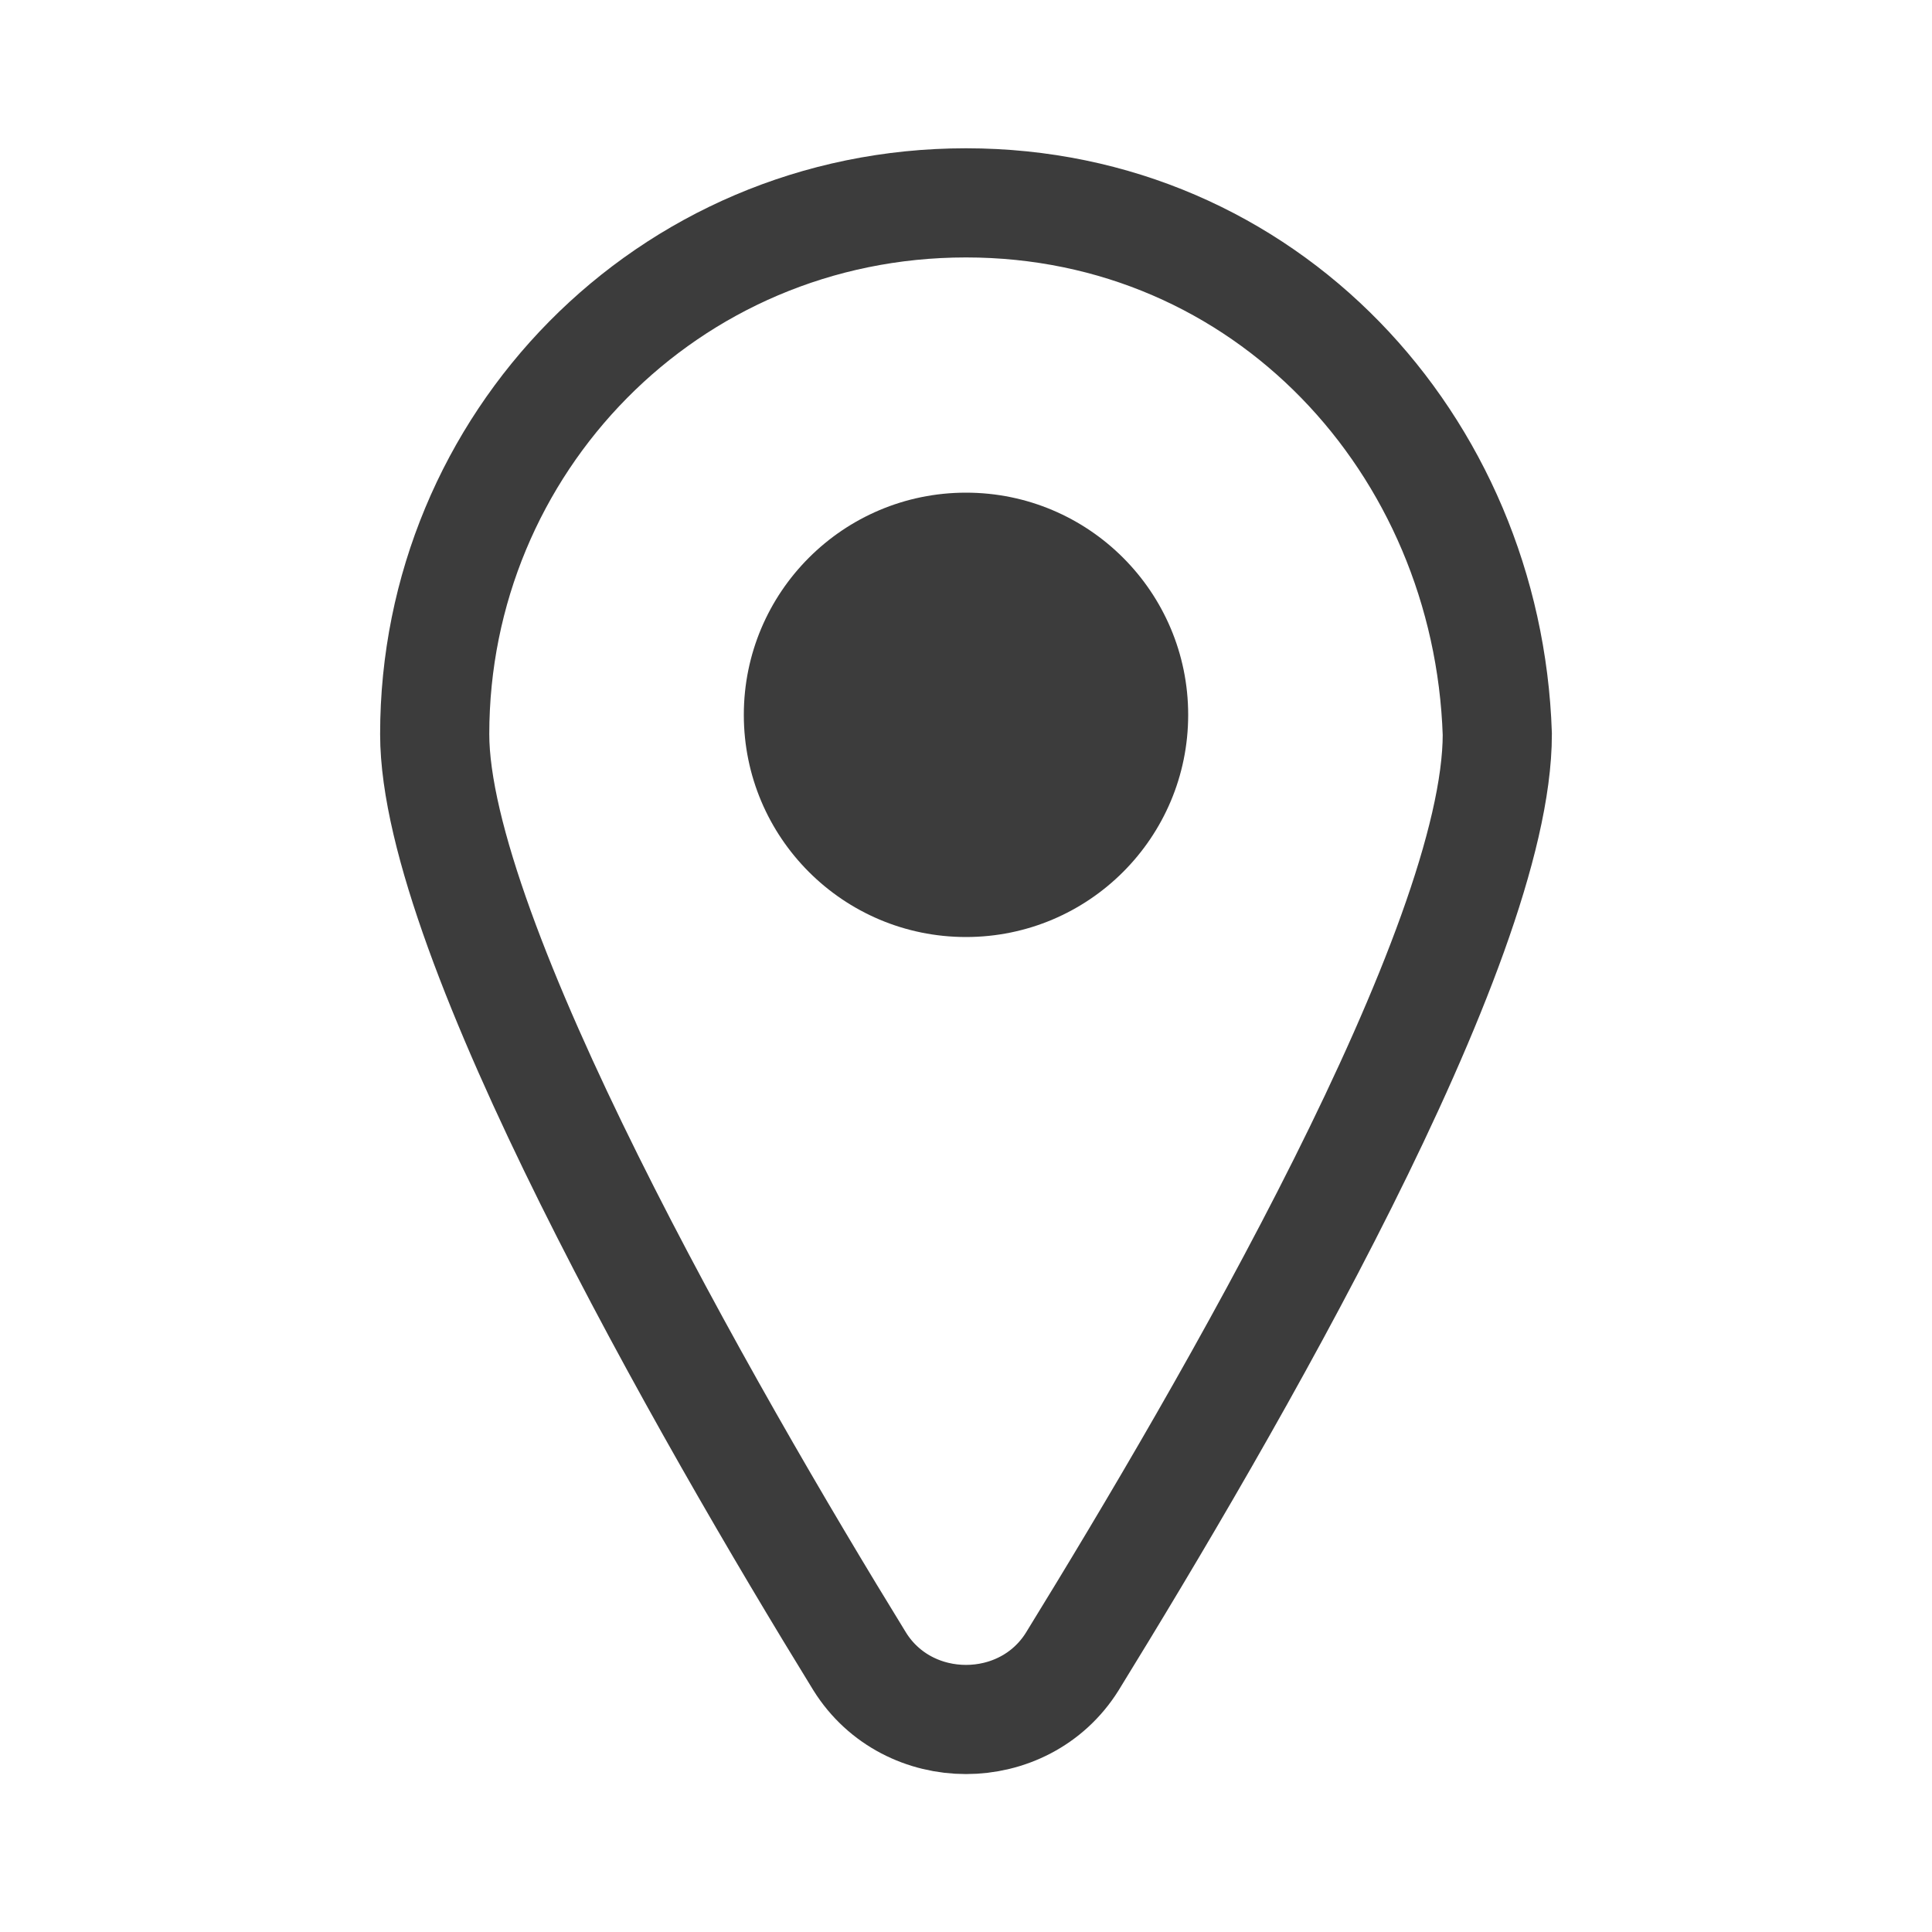
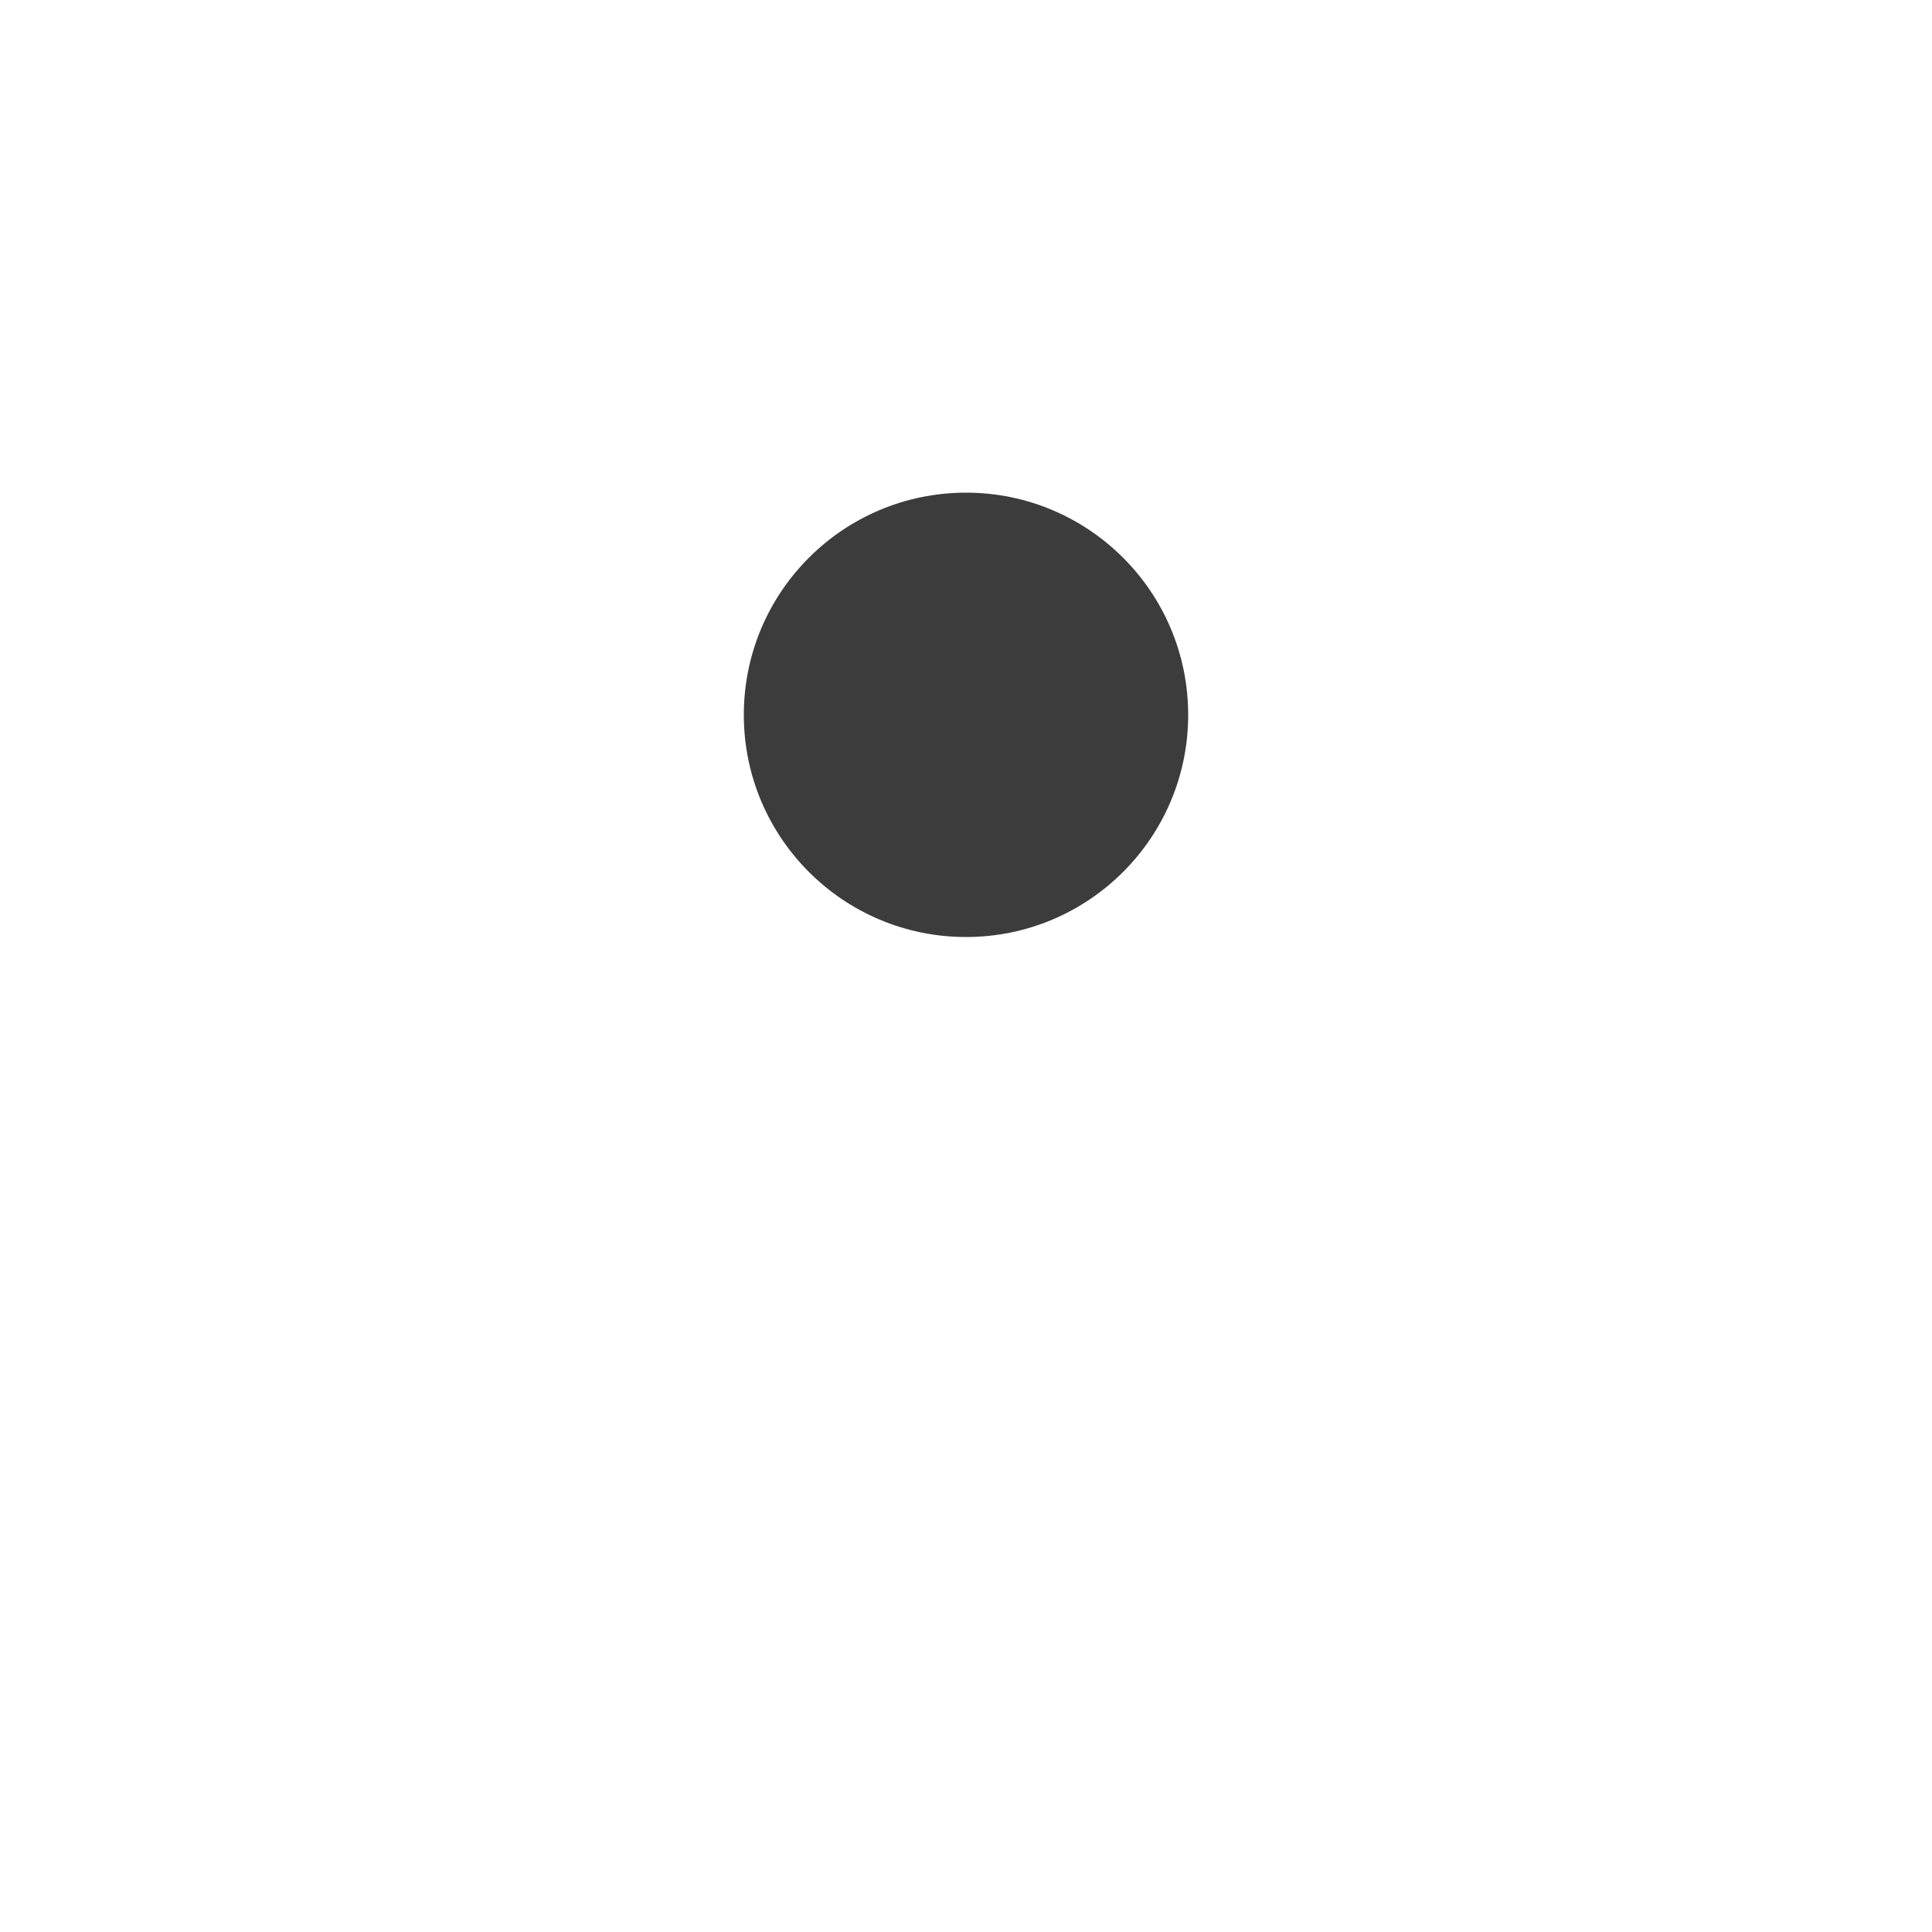
<svg xmlns="http://www.w3.org/2000/svg" version="1.1" id="Vrstva_1" x="0px" y="0px" viewBox="0 0 20 20" style="enable-background:new 0 0 20 20;" xml:space="preserve">
  <style type="text/css">
	.st0{fill:none;stroke:#3C3C3C;stroke-width:1.13;stroke-linecap:round;stroke-miterlimit:10;}
	.st1{fill:#3C3C3C;}
</style>
-   <path class="st0" d="M15.5,7.6c0,2.2-2.8,7-4.4,9.6c-0.5,0.8-1.7,0.8-2.2,0c-1.6-2.6-4.4-7.5-4.4-9.6c0-3,2.4-5.5,5.5-5.5  S15.4,4.6,15.5,7.6L15.5,7.6z" />
  <circle class="st1" cx="10" cy="7.4" r="2.3" />
</svg>